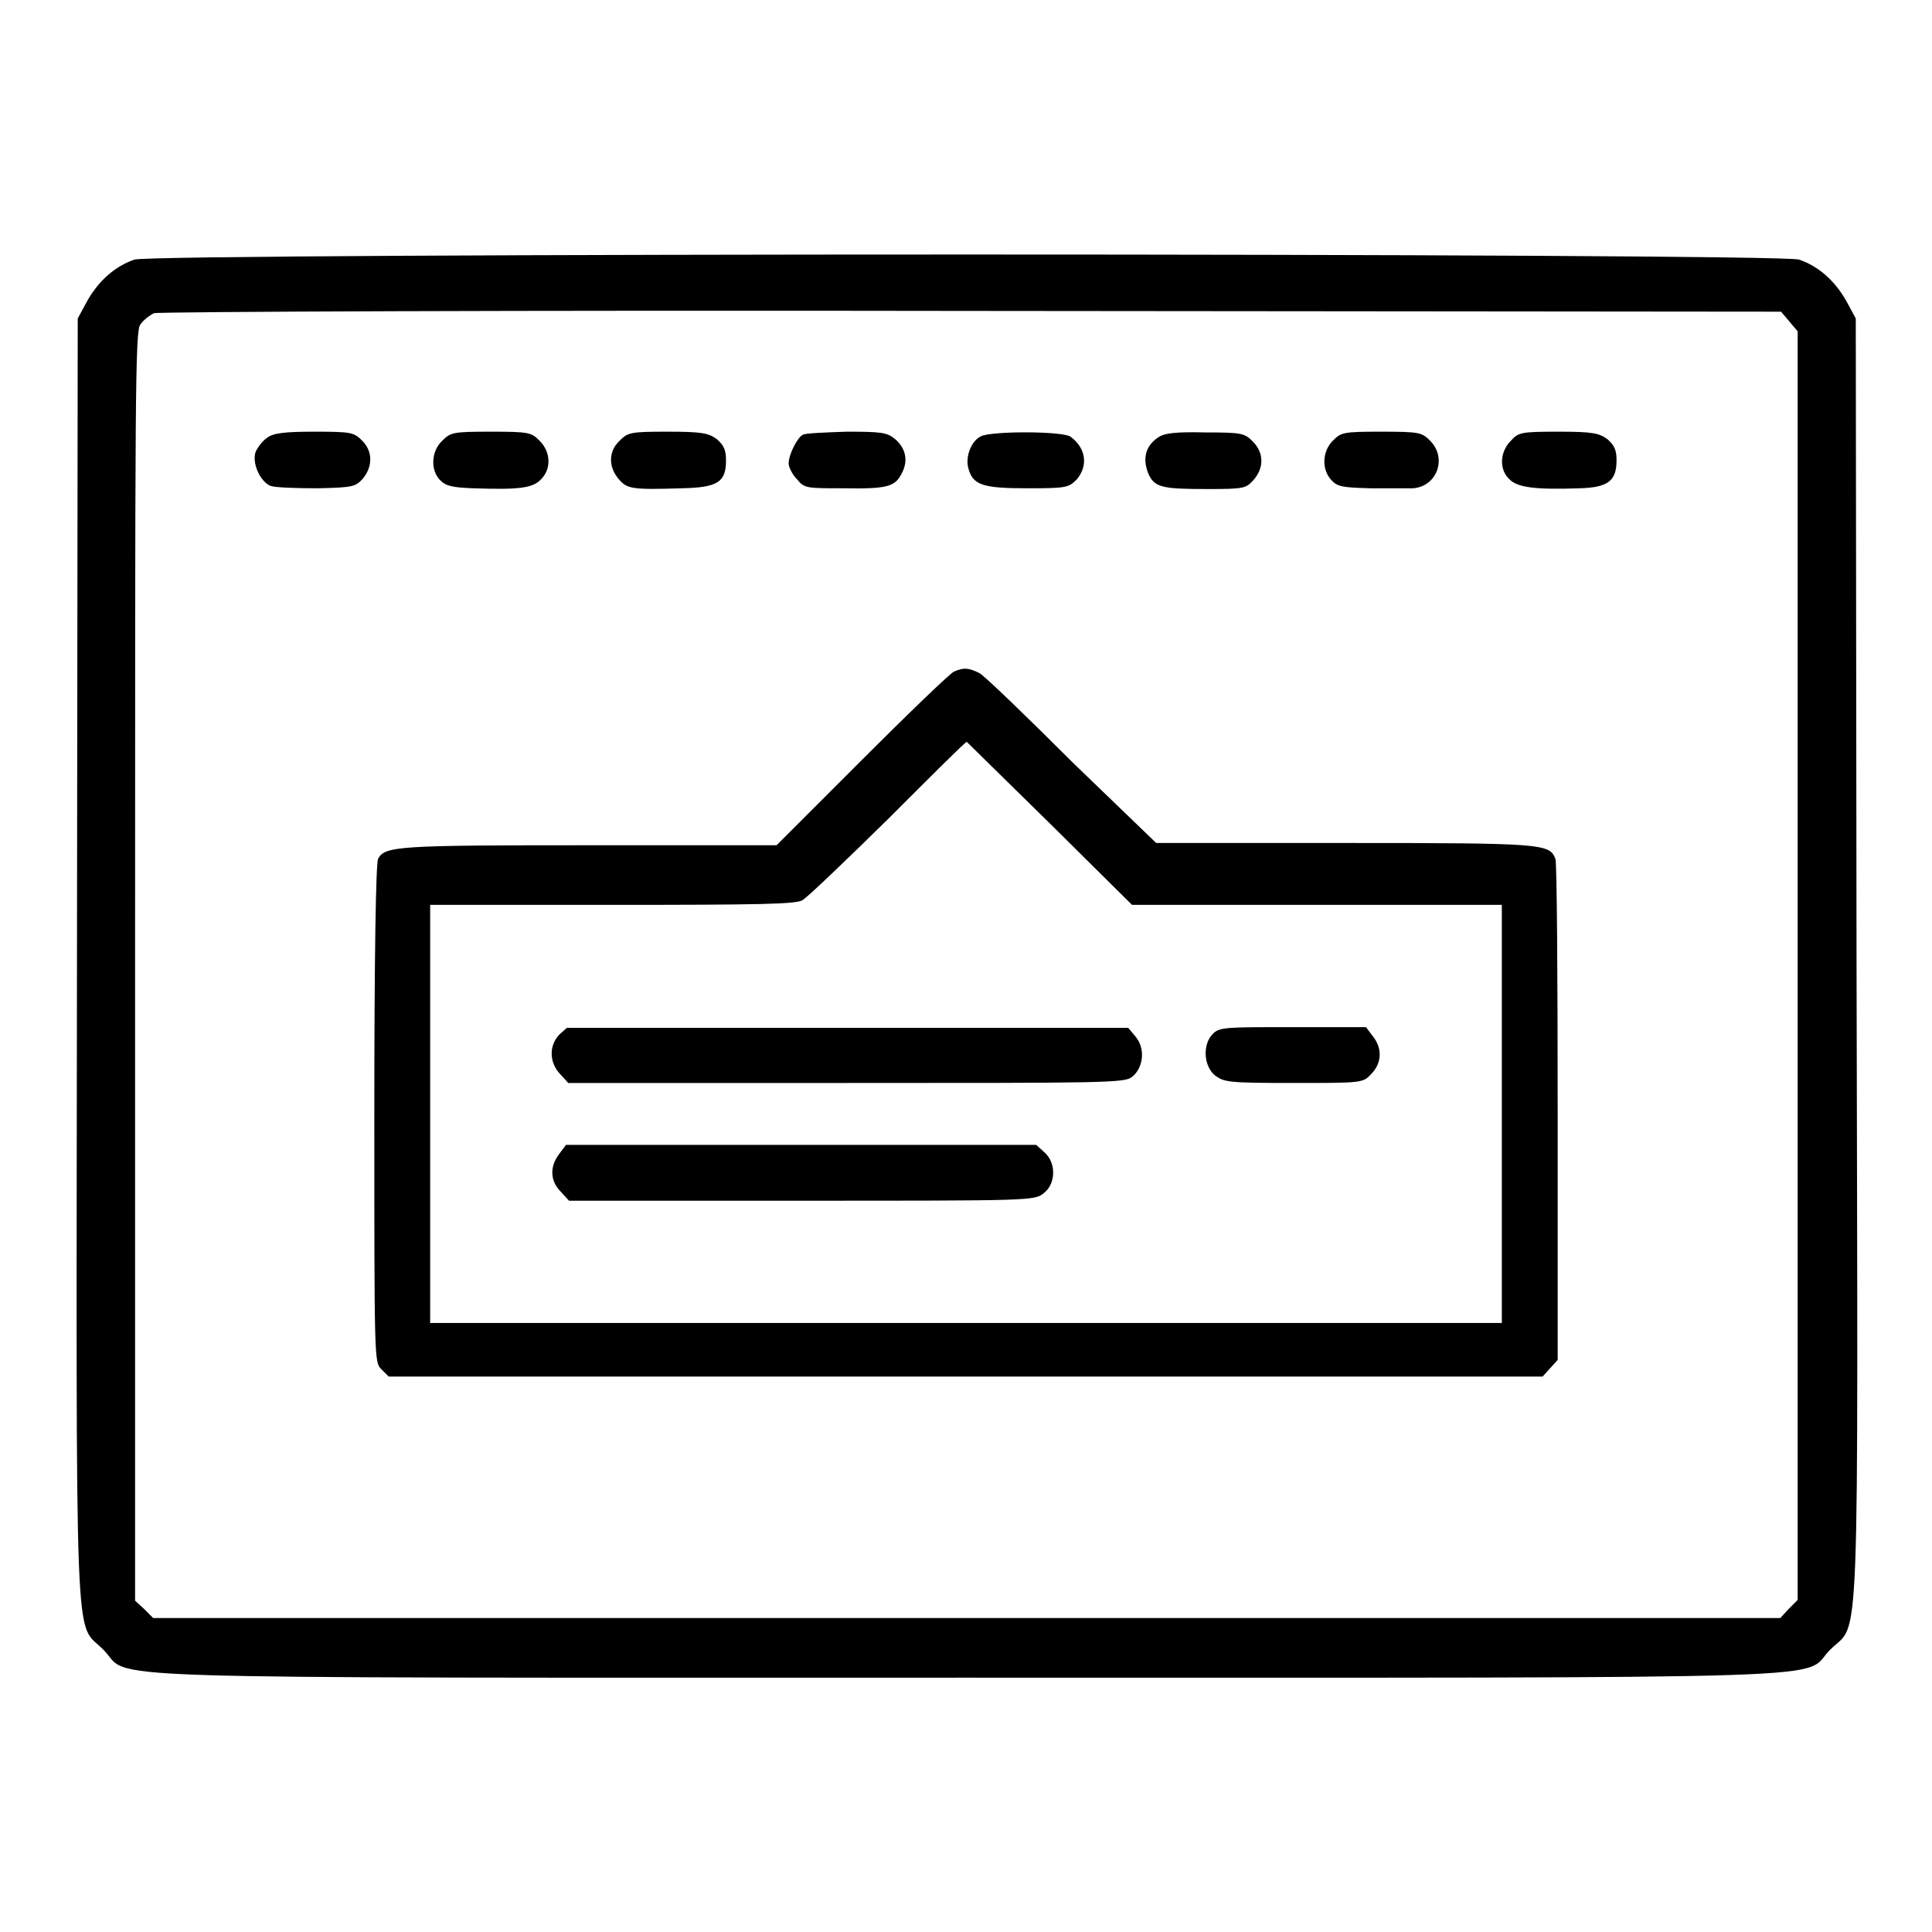
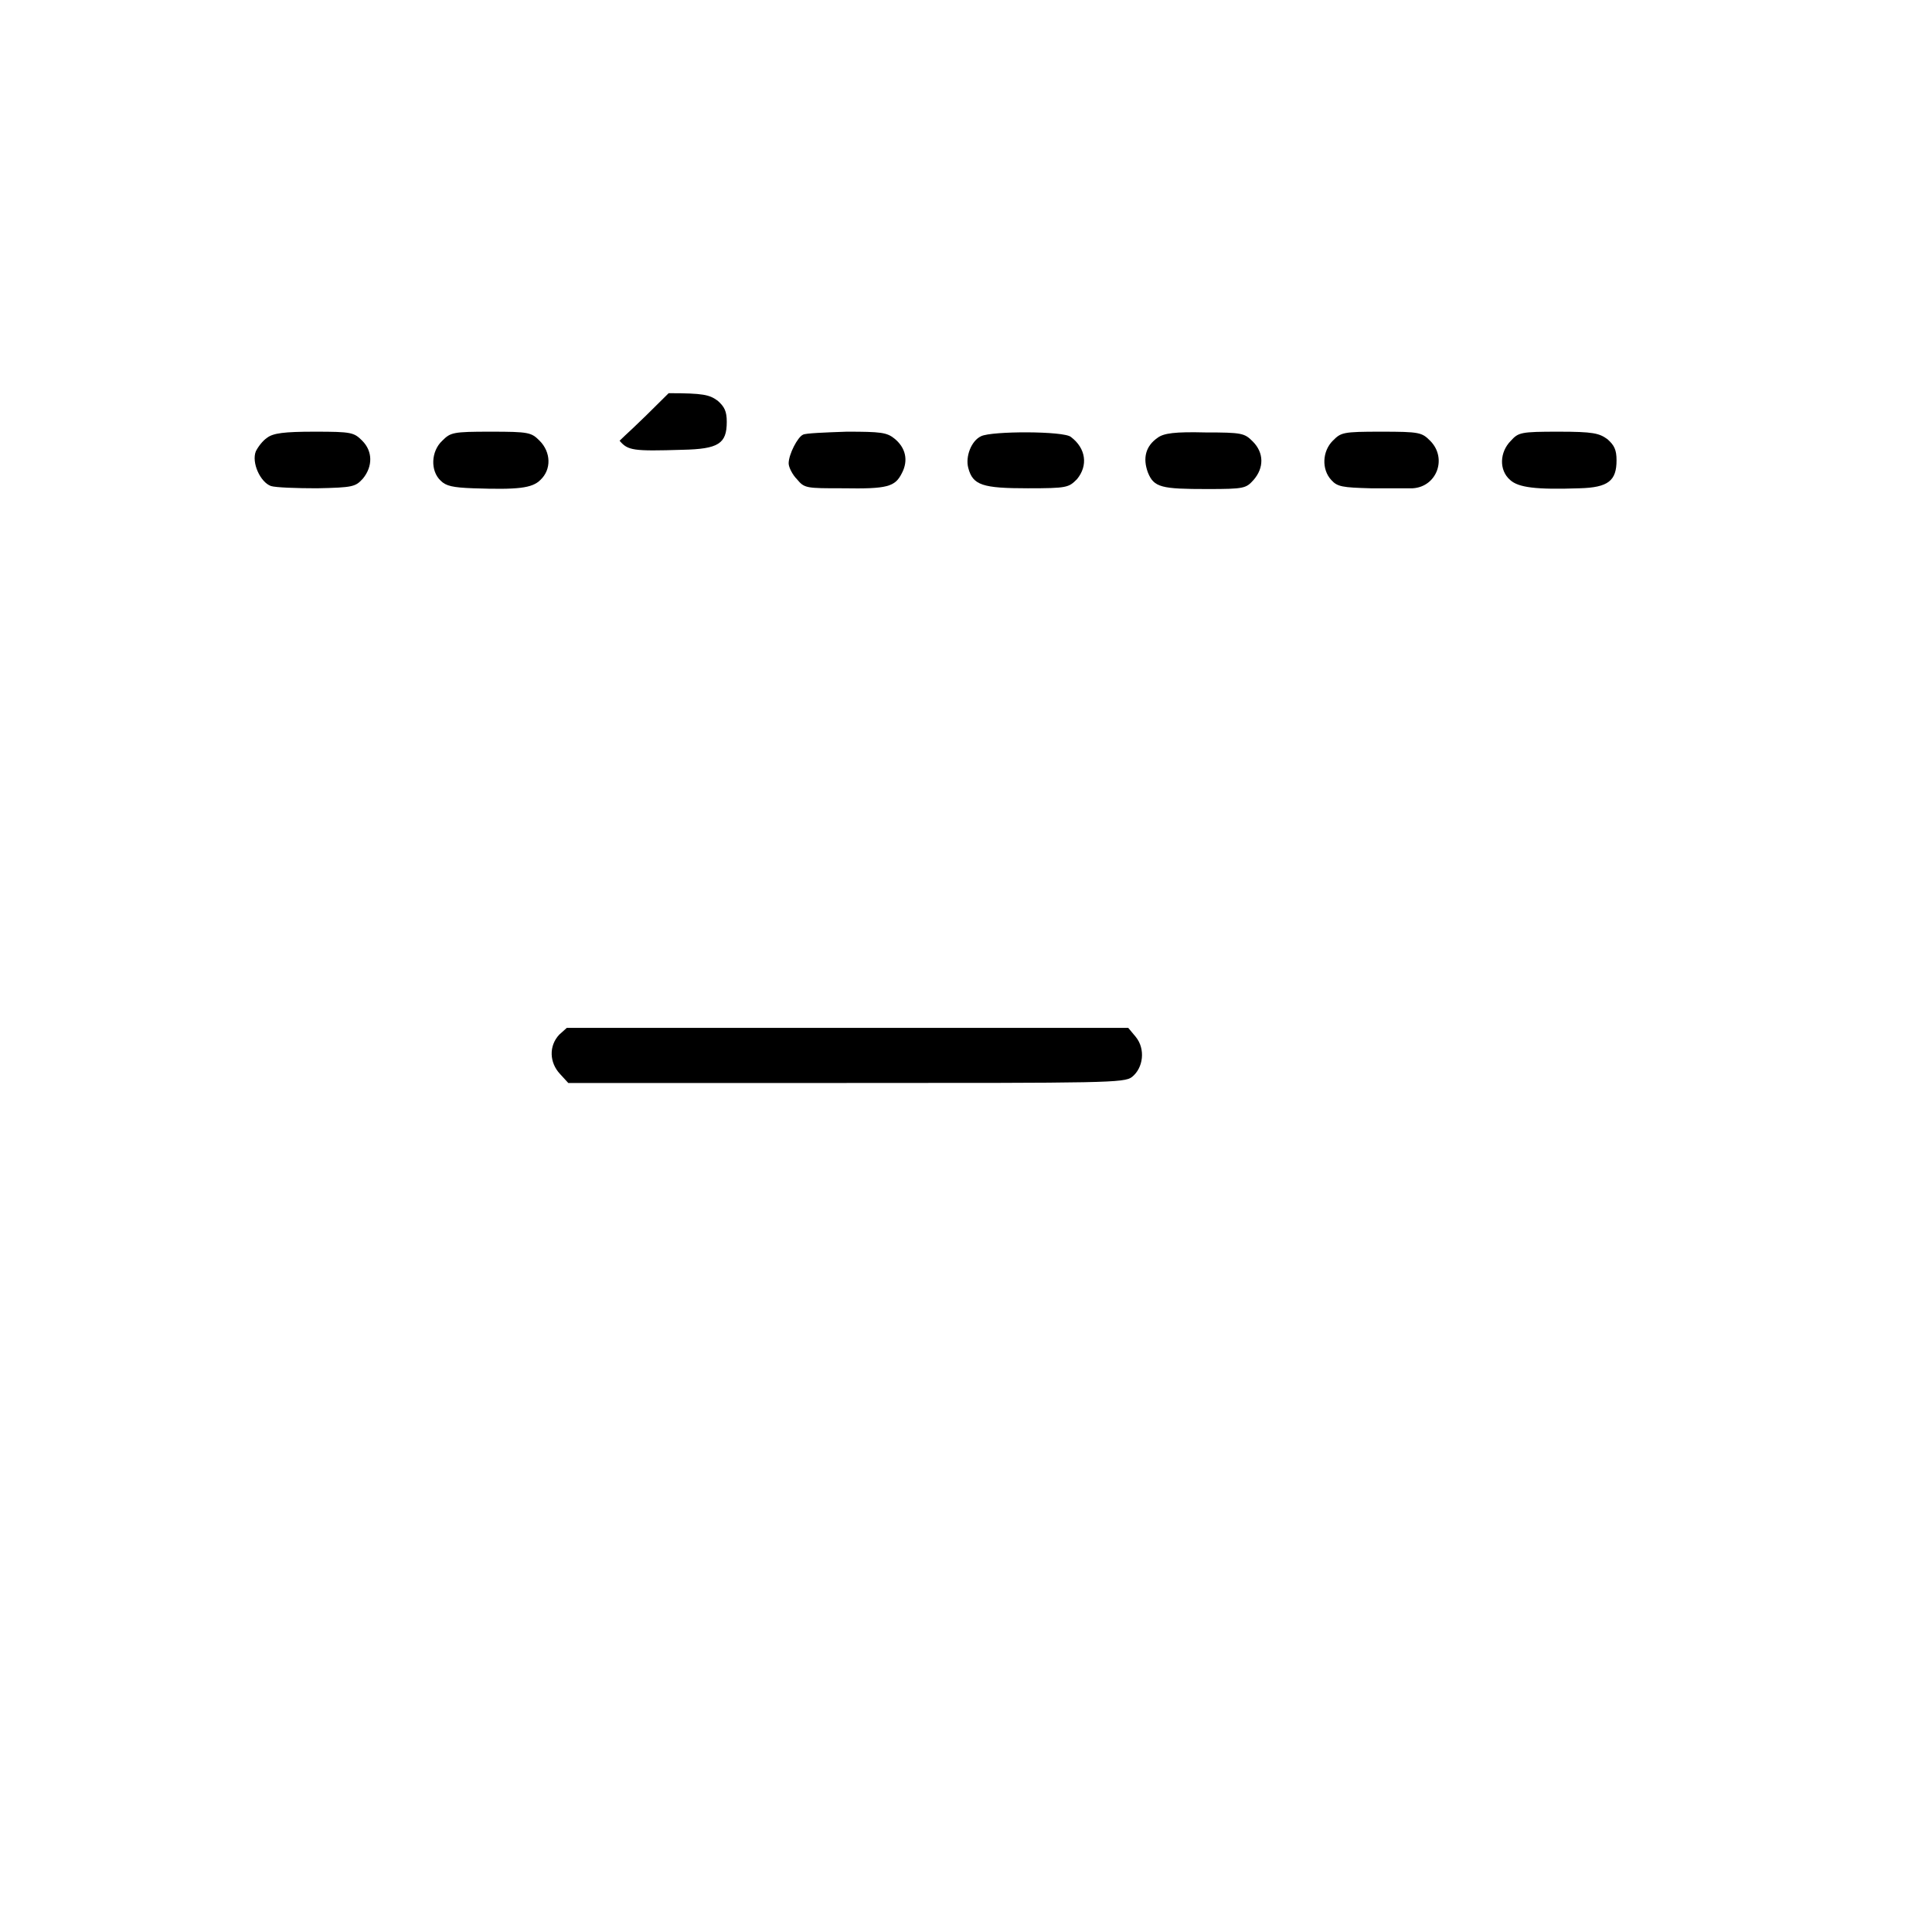
<svg xmlns="http://www.w3.org/2000/svg" version="1.1" x="0px" y="0px" viewBox="0 0 256 256" enable-background="new 0 0 256 256" xml:space="preserve">
  <g>
    <g>
      <g>
-         <path fill="#000000" d="M17.8,34.4c-2.6,0.9-4.7,2.8-6.2,5.4l-1.3,2.4l-0.1,84.6c-0.1,95.7-0.4,87.8,3.5,91.8c4,4-6.6,3.7,114.4,3.7c121,0,110.4,0.3,114.4-3.7c4-4,3.7,3.9,3.5-91.8l-0.1-84.6l-1.3-2.4c-1.5-2.6-3.6-4.5-6.2-5.4C235.8,33.5,20.2,33.5,17.8,34.4z M237.1,42.6l1.1,1.3v84V212l-1.2,1.2l-1.1,1.2H128.1H20.3l-1.2-1.2l-1.2-1.1v-84c0-76.5,0-84.2,0.7-85.1c0.4-0.6,1.2-1.2,1.8-1.5c0.6-0.2,48.5-0.4,108.3-0.3L236,41.3L237.1,42.6z" />
        <path fill="#000000" d="M35.4,58c-0.6,0.4-1.2,1.2-1.5,1.8c-0.6,1.5,0.6,4.1,2,4.6c0.6,0.2,3.4,0.3,6.1,0.3c4.8-0.1,5.1-0.2,6.1-1.3c1.3-1.6,1.3-3.6-0.1-5c-1.1-1.1-1.4-1.2-6.3-1.2C37.6,57.2,36.2,57.4,35.4,58z" />
        <path fill="#000000" d="M58.6,58.4c-1.5,1.4-1.6,4-0.2,5.3c0.7,0.7,1.6,0.9,4.3,1c5.9,0.2,7.8,0,8.9-1.1c1.5-1.4,1.4-3.7-0.1-5.2c-1.1-1.1-1.4-1.2-6.5-1.2C60,57.2,59.7,57.3,58.6,58.4z" />
-         <path fill="#000000" d="M82.1,58.4c-1.5,1.4-1.5,3.5-0.1,5.1c1.1,1.3,1.8,1.4,8.3,1.2c4.8-0.1,5.9-0.8,5.9-3.7c0-1.4-0.3-2-1.2-2.8c-1.1-0.8-1.9-1-6.5-1C83.5,57.2,83.2,57.3,82.1,58.4z" />
+         <path fill="#000000" d="M82.1,58.4c1.1,1.3,1.8,1.4,8.3,1.2c4.8-0.1,5.9-0.8,5.9-3.7c0-1.4-0.3-2-1.2-2.8c-1.1-0.8-1.9-1-6.5-1C83.5,57.2,83.2,57.3,82.1,58.4z" />
        <path fill="#000000" d="M106.4,57.6c-0.7,0.3-1.9,2.6-1.9,3.8c0,0.5,0.5,1.5,1.1,2.1c1,1.2,1.2,1.2,6.1,1.2c5.9,0.1,6.9-0.2,7.8-2c0.9-1.7,0.5-3.4-1-4.6c-1-0.8-1.8-0.9-6.3-0.9C109.3,57.3,106.7,57.4,106.4,57.6z" />
        <path fill="#000000" d="M130,57.8c-1.3,0.6-2.1,2.7-1.7,4.2c0.6,2.3,1.9,2.7,7.9,2.7c5.2,0,5.4-0.1,6.5-1.2c1.5-1.8,1.2-4.1-0.8-5.6C141,57.1,131.4,57.1,130,57.8z" />
        <path fill="#000000" d="M153.4,58c-1.6,1.1-2,2.7-1.3,4.6c0.8,2,1.8,2.2,7.9,2.2c4.9,0,5.1-0.1,6.1-1.2c1.4-1.6,1.4-3.6-0.1-5.1c-1.1-1.1-1.4-1.2-6.3-1.2C155.7,57.2,154.2,57.4,153.4,58z" />
        <path fill="#000000" d="M176.6,58.4c-1.4,1.4-1.5,3.8-0.2,5.2c0.8,0.9,1.5,1,5.2,1.1c2.4,0,4.8,0,5.6,0c3.2-0.2,4.6-4,2.3-6.3c-1.1-1.1-1.4-1.2-6.5-1.2S177.7,57.3,176.6,58.4z" />
        <path fill="#000000" d="M200.2,58.4c-1.5,1.5-1.6,3.9-0.1,5.2c1.1,1,3.4,1.3,9.2,1.1c3.8-0.1,4.9-1,4.9-3.7c0-1.4-0.3-2-1.2-2.8c-1.1-0.8-1.9-1-6.5-1C201.5,57.2,201.2,57.3,200.2,58.4z" />
-         <path fill="#000000" d="M126.4,89c-0.5,0.2-6,5.5-12.2,11.7l-11.3,11.3H78.2c-25.5,0-27.2,0.1-28.1,1.8c-0.3,0.6-0.5,13.2-0.5,33.7c0,32.5,0,33,0.9,33.9l1,1H128h76.4l1-1.1l1-1.1v-32.8c0-18-0.1-33.1-0.3-33.6c-0.8-2-1.5-2.1-27.9-2.1h-25L142.1,101c-6.1-6.1-11.6-11.4-12.3-11.8C128.4,88.5,127.7,88.4,126.4,89z M139.1,109.1l10.9,10.8h24.5H199v27.7v27.7h-71H57v-27.7v-27.7h24c20,0,24.3-0.1,25.3-0.6c0.7-0.4,5.8-5.3,11.4-10.8c5.6-5.6,10.2-10.2,10.4-10.2C128.1,98.3,133.1,103.2,139.1,109.1z" />
        <path fill="#000000" d="M74.1,137.1c-1.4,1.5-1.3,3.7,0.1,5.2l1.1,1.2h36.8c34.4,0,36.9,0,37.9-0.8c1.5-1.2,1.8-3.7,0.5-5.3l-1-1.2h-37.3H75.1L74.1,137.1z" />
-         <path fill="#000000" d="M160.7,137c-1.4,1.4-1.2,4.3,0.3,5.5c1.2,0.9,1.8,1,10.4,1c9.1,0,9.2,0,10.3-1.2c1.4-1.4,1.5-3.4,0.2-5l-0.9-1.2h-9.7C162.3,136.1,161.6,136.1,160.7,137z" />
-         <path fill="#000000" d="M74.1,152.9c-1.3,1.7-1.2,3.6,0.2,5l1.1,1.2h30.8c30.5,0,30.9,0,32.1-1c1.6-1.2,1.7-4,0.1-5.4l-1.1-1h-31.2H75L74.1,152.9z" />
      </g>
    </g>
  </g>
</svg>